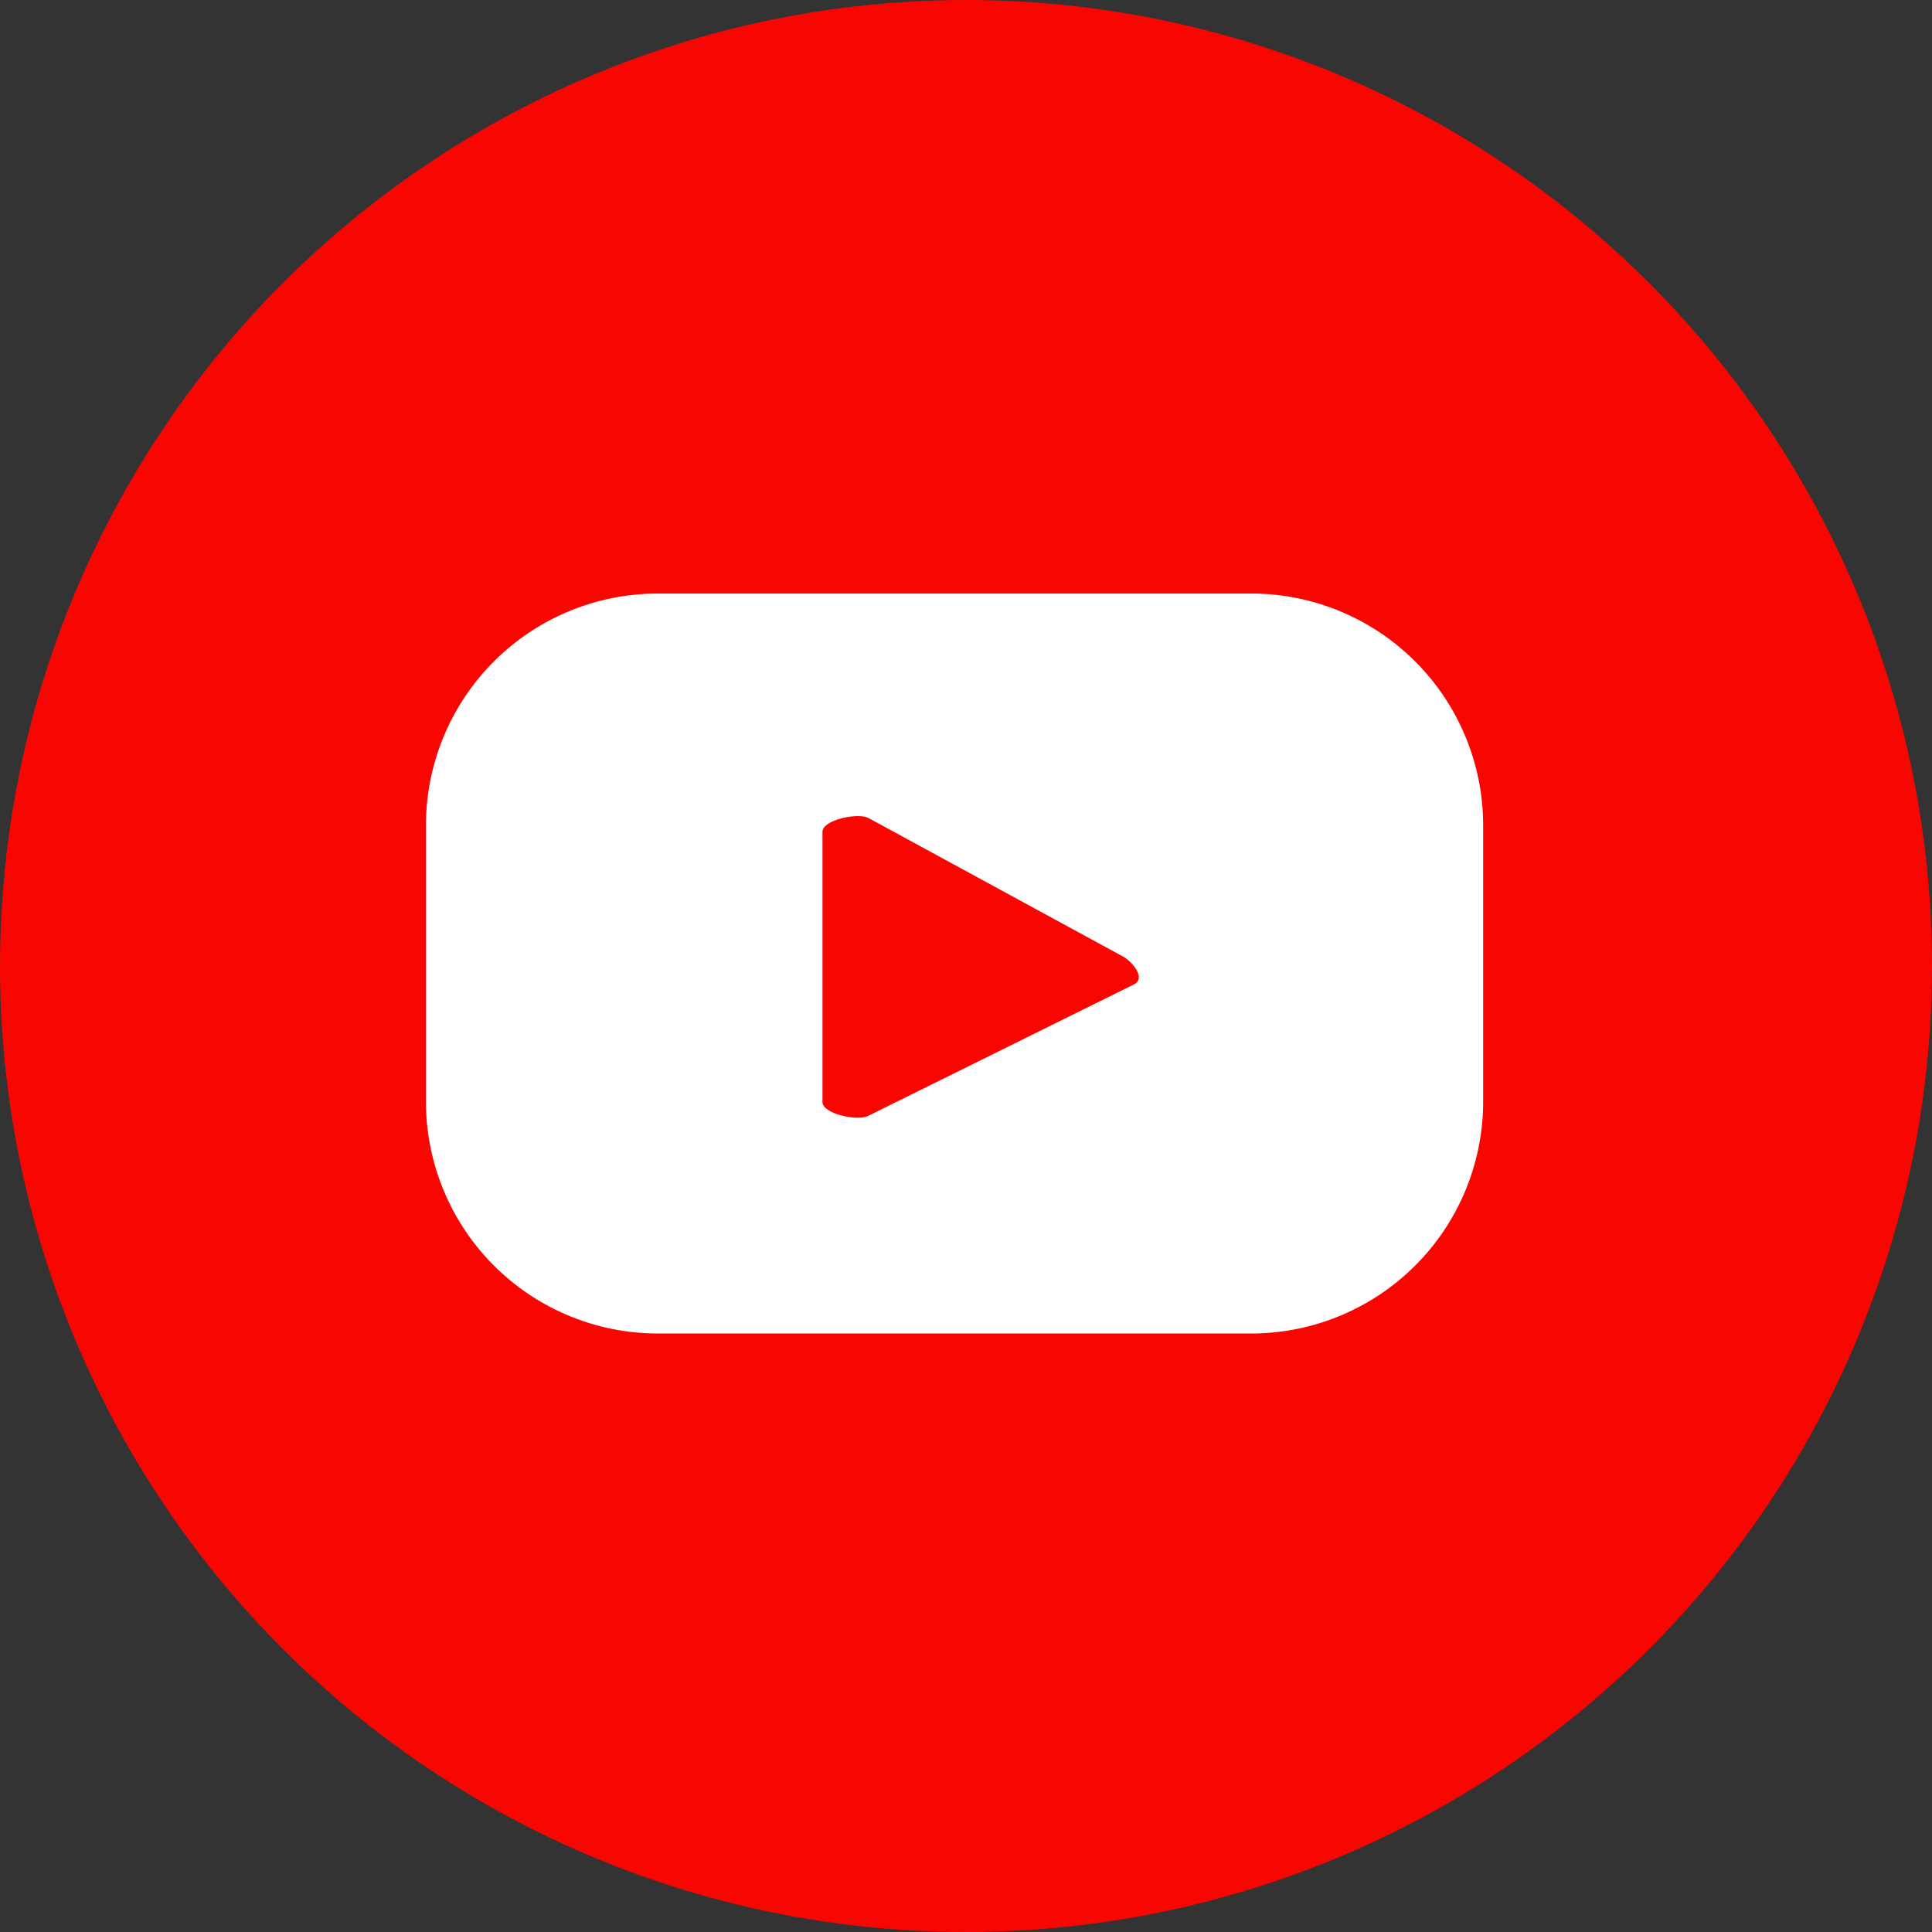
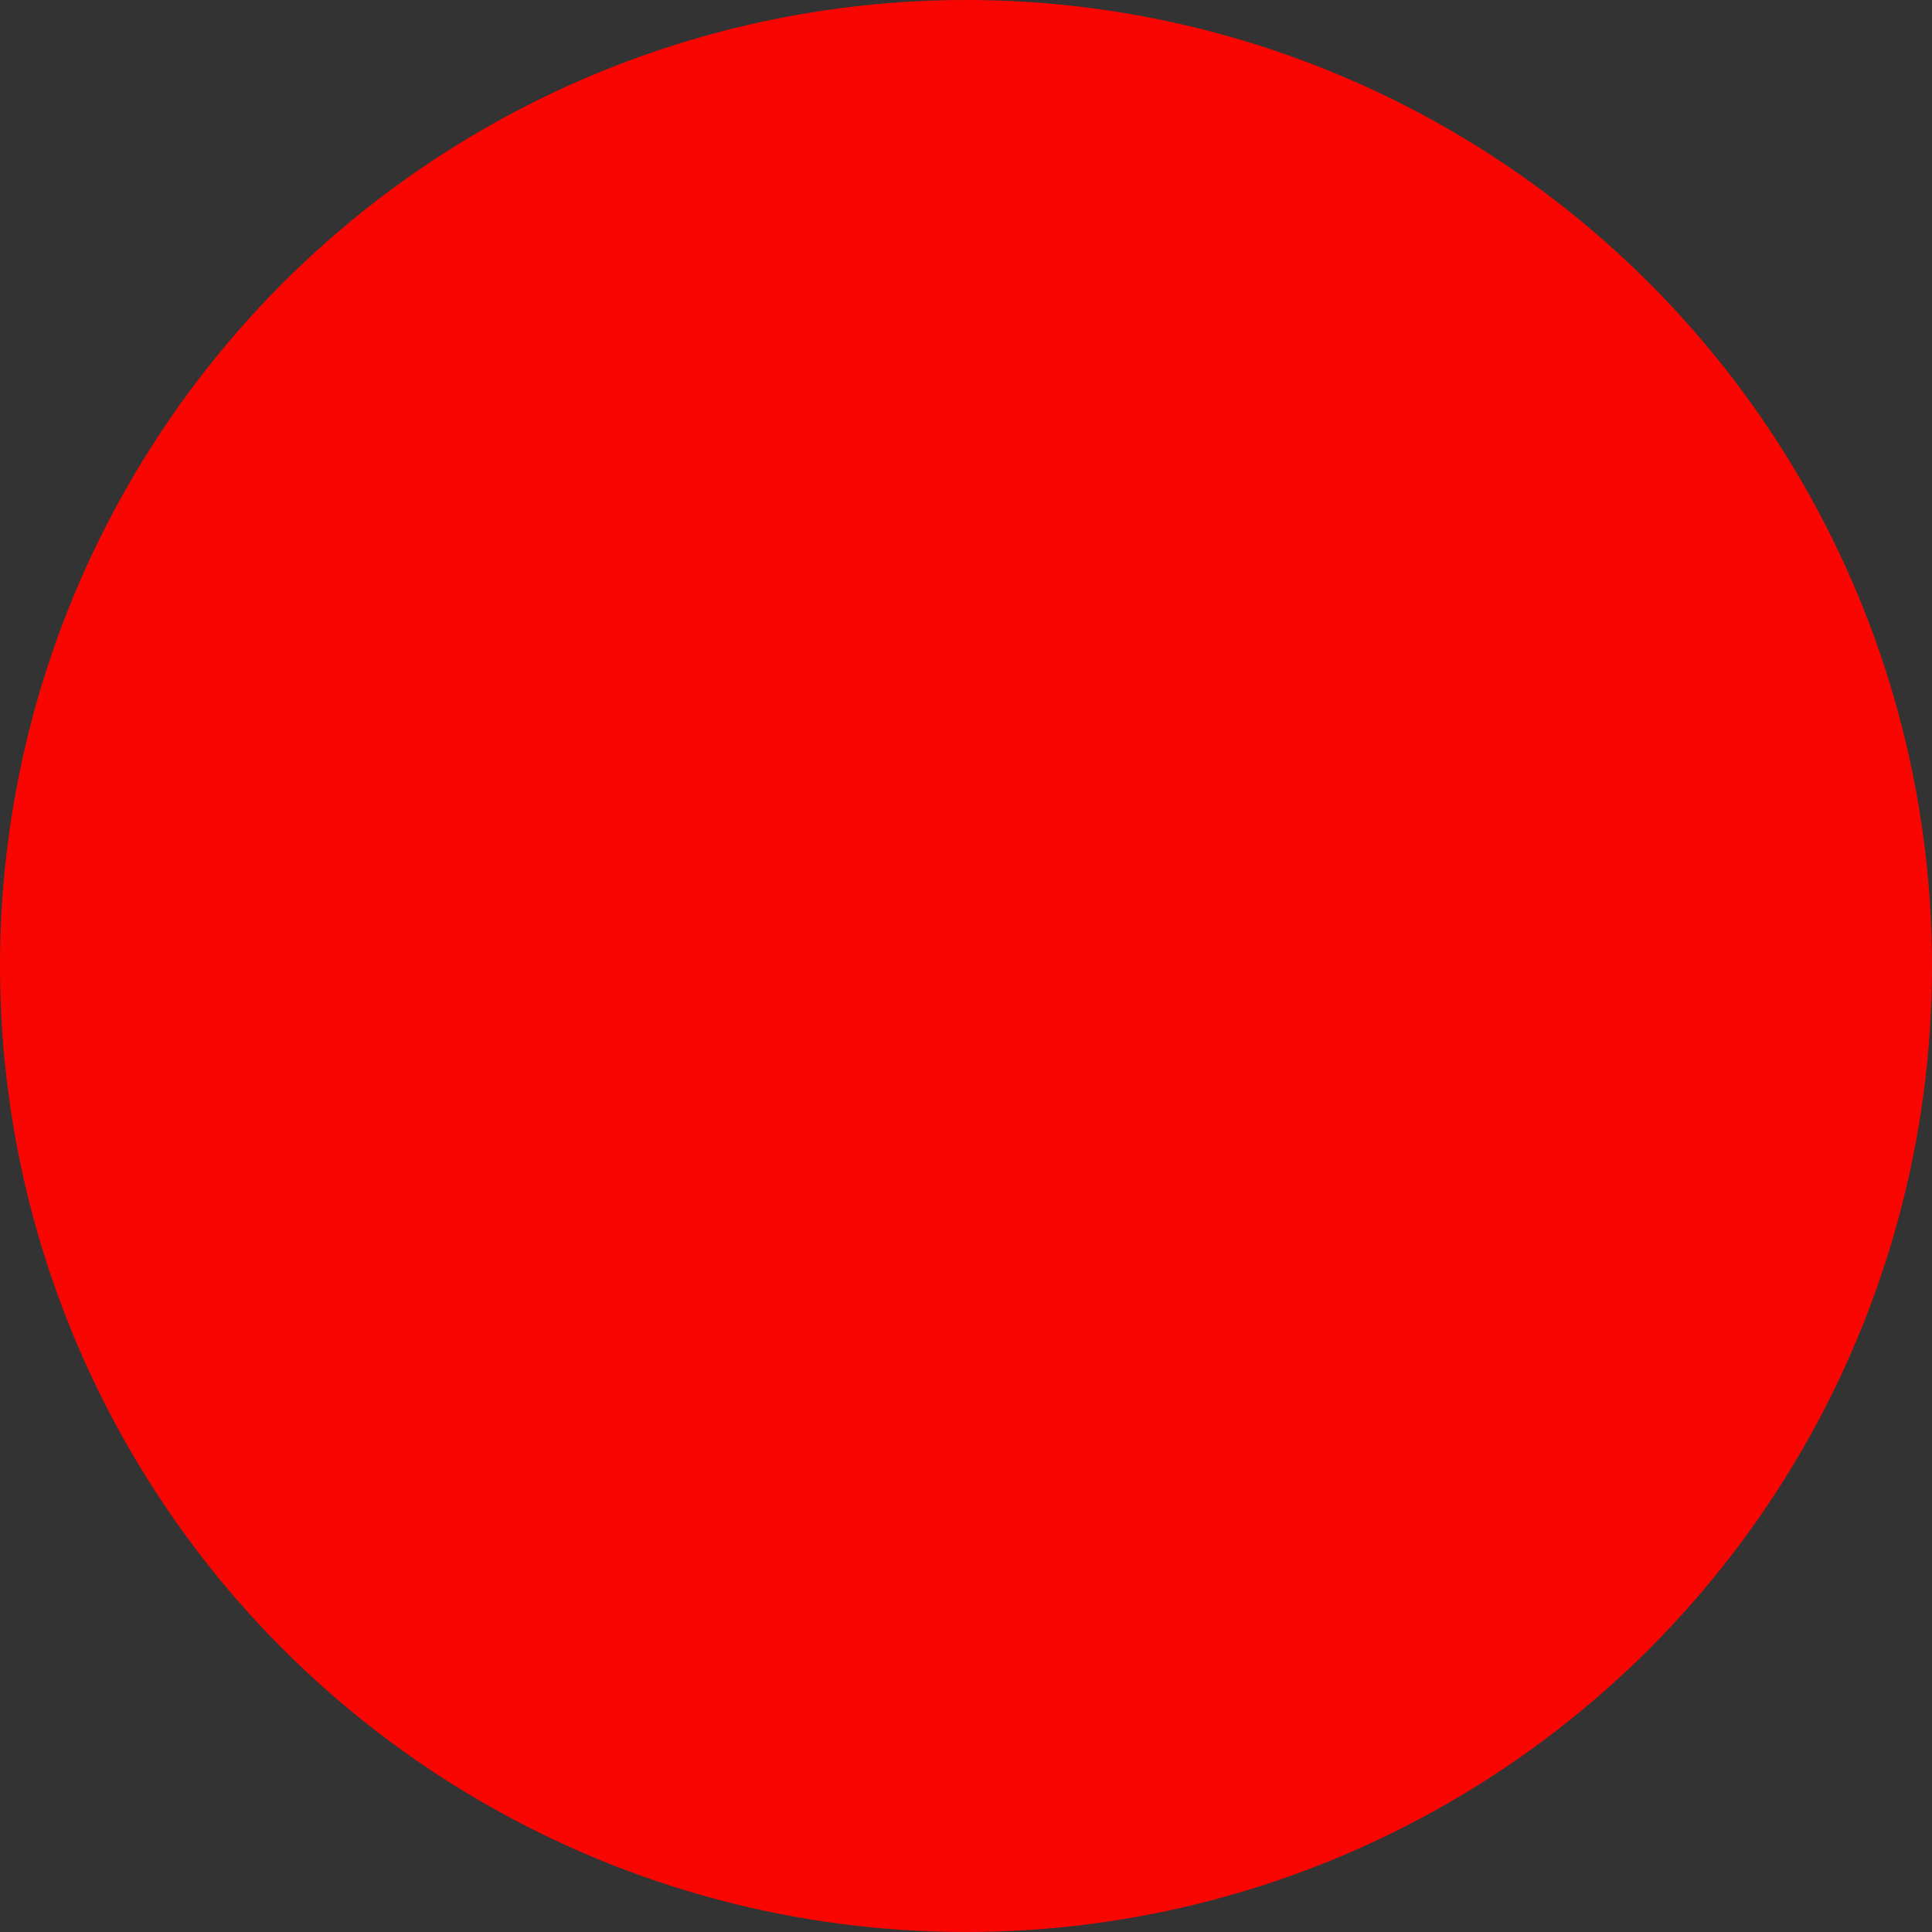
<svg xmlns="http://www.w3.org/2000/svg" width="28" height="28" viewBox="0 0 28 28">
  <rect x="0" y="0" width="28" height="28" fill="#333333" stroke="none" />
  <g id="グループ_1548" data-name="グループ 1548" transform="translate(-818.996 -33)">
    <circle id="楕円形_16" data-name="楕円形 16" cx="14" cy="14" r="14" transform="translate(818.996 33)" fill="#f90602" />
-     <path id="パス_890" data-name="パス 890" d="M4506.854,187.134a3.362,3.362,0,0,0-3.361-3.362h-8.6a3.362,3.362,0,0,0-3.361,3.362v4a3.362,3.362,0,0,0,3.361,3.362h8.6a3.362,3.362,0,0,0,3.361-3.362Zm-5.055,2.3-3.855,1.907c-.151.082-.665-.028-.665-.2v-3.915c0-.174.517-.283.668-.2l3.69,2.008C4501.792,189.125,4501.956,189.349,4501.8,189.434Z" transform="translate(-3666.363 -142.17)" fill="#fff" />
  </g>
</svg>